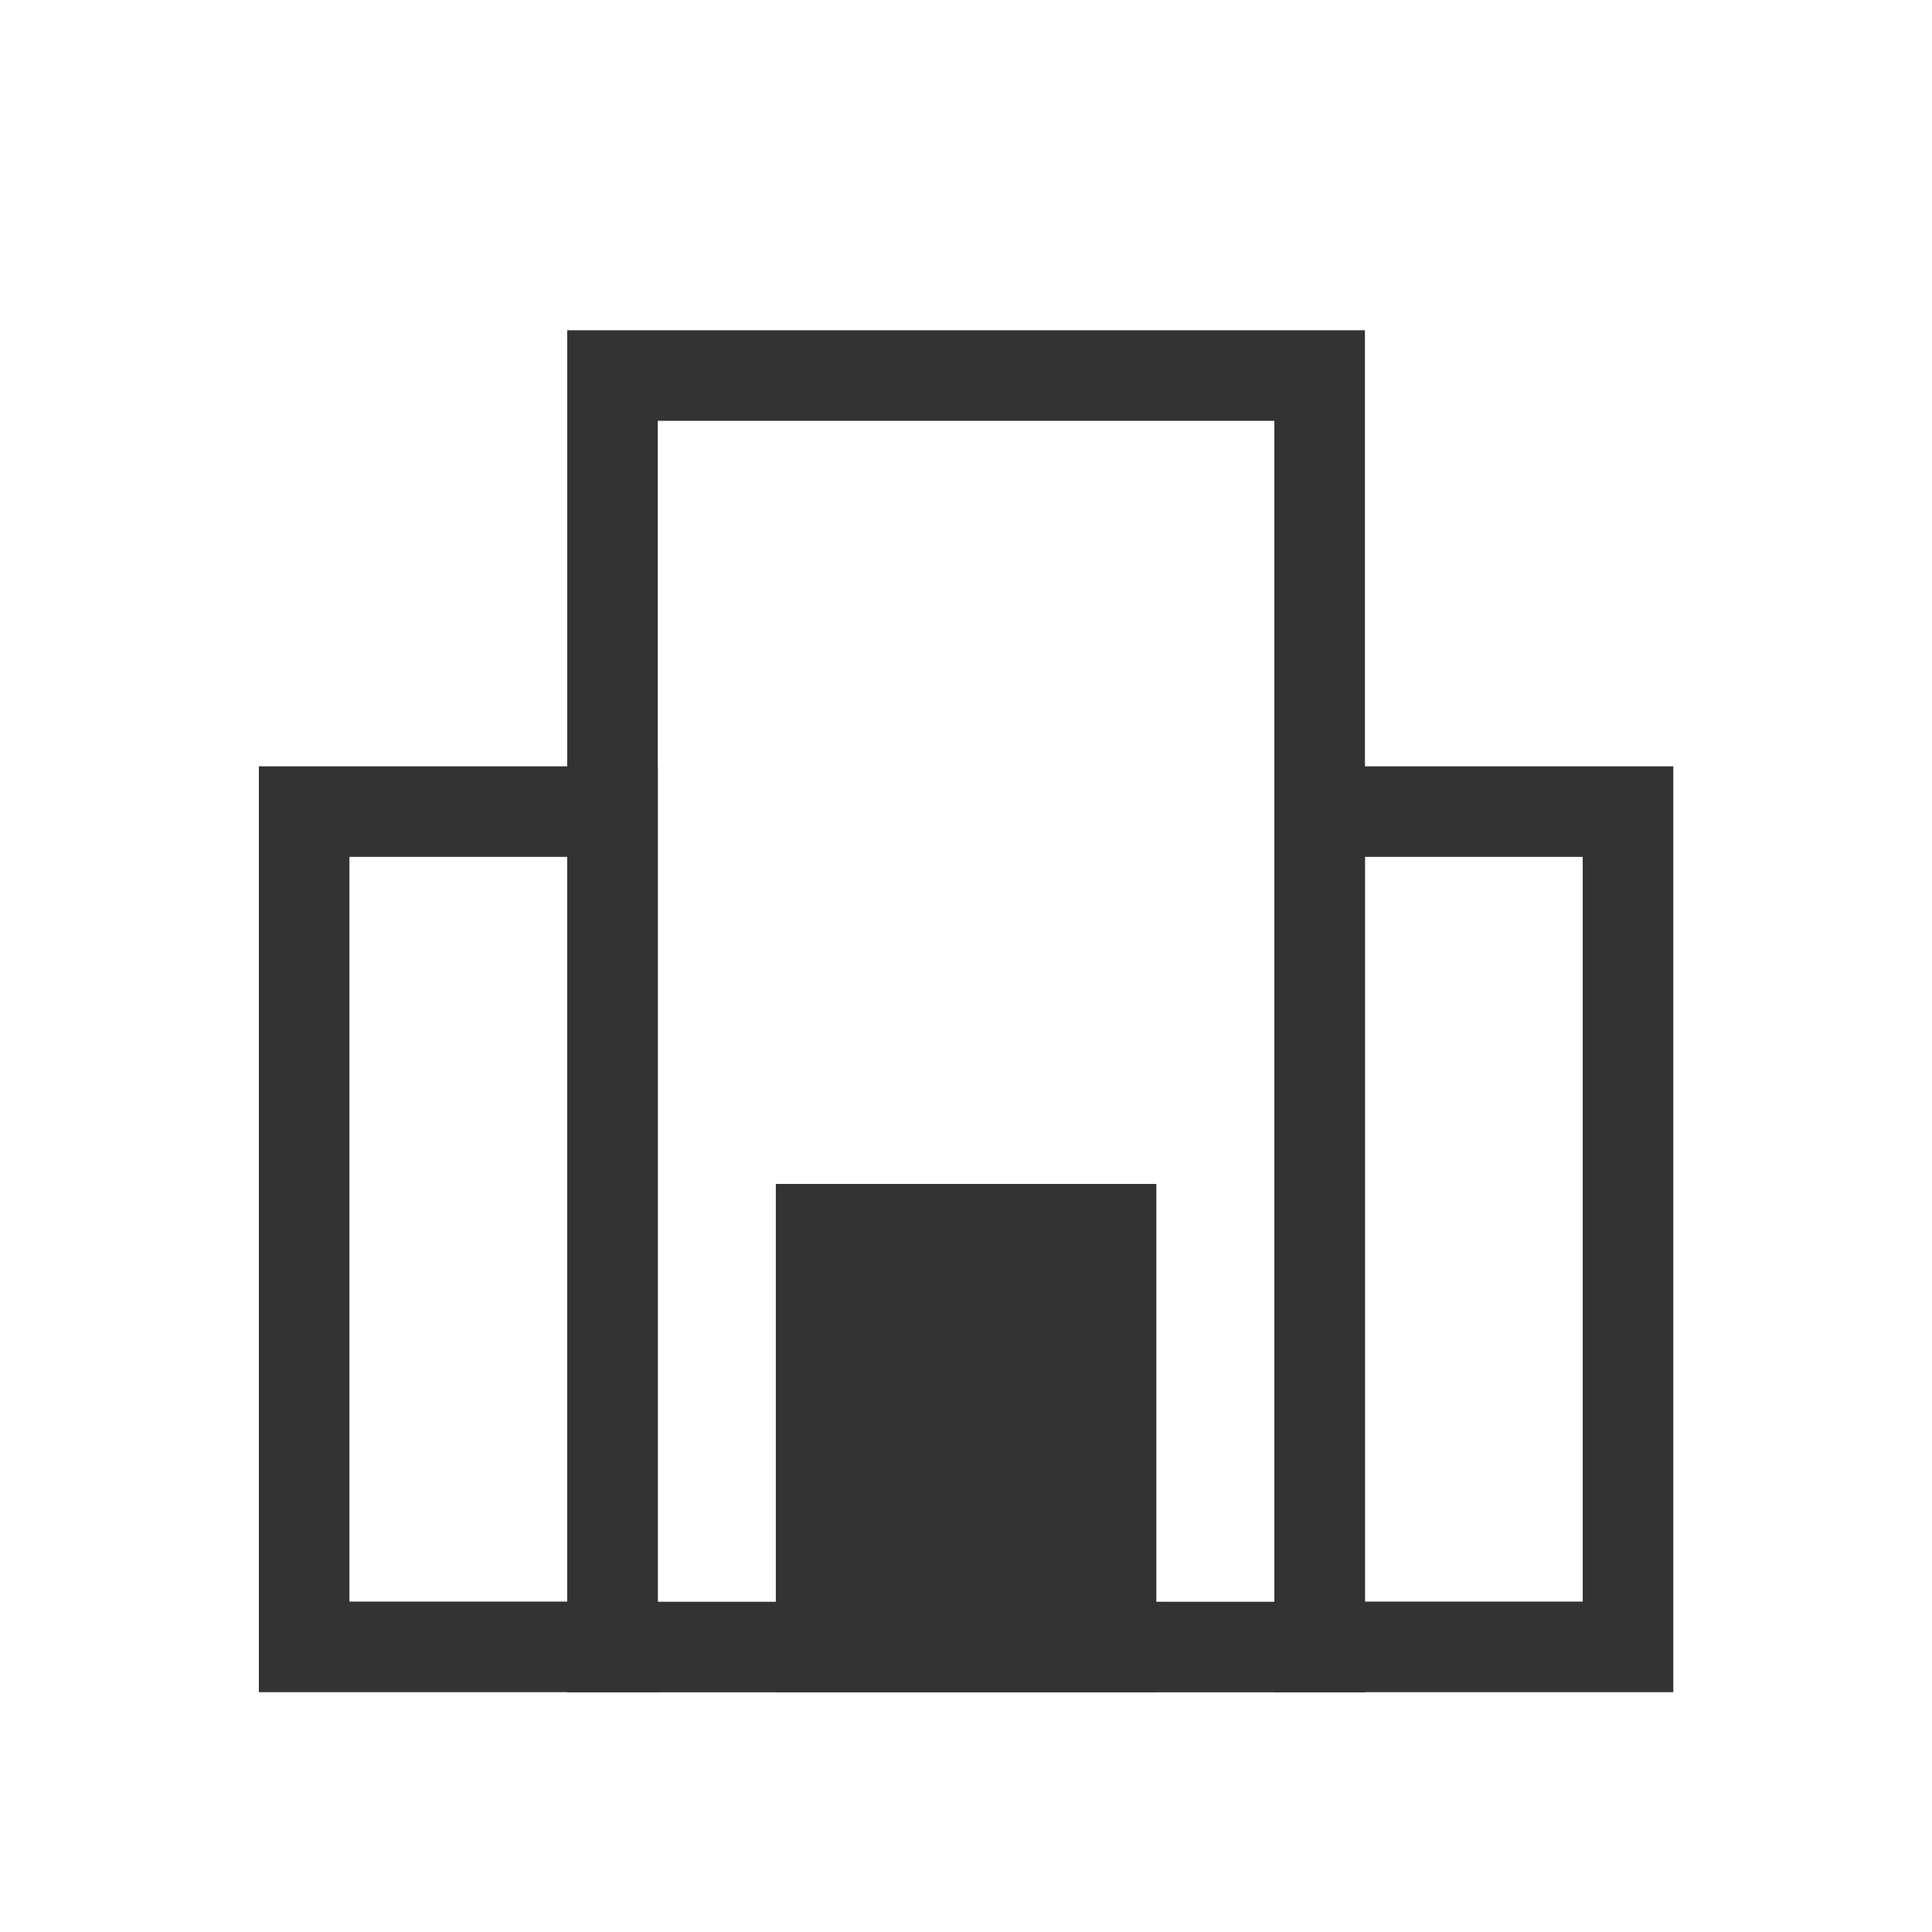
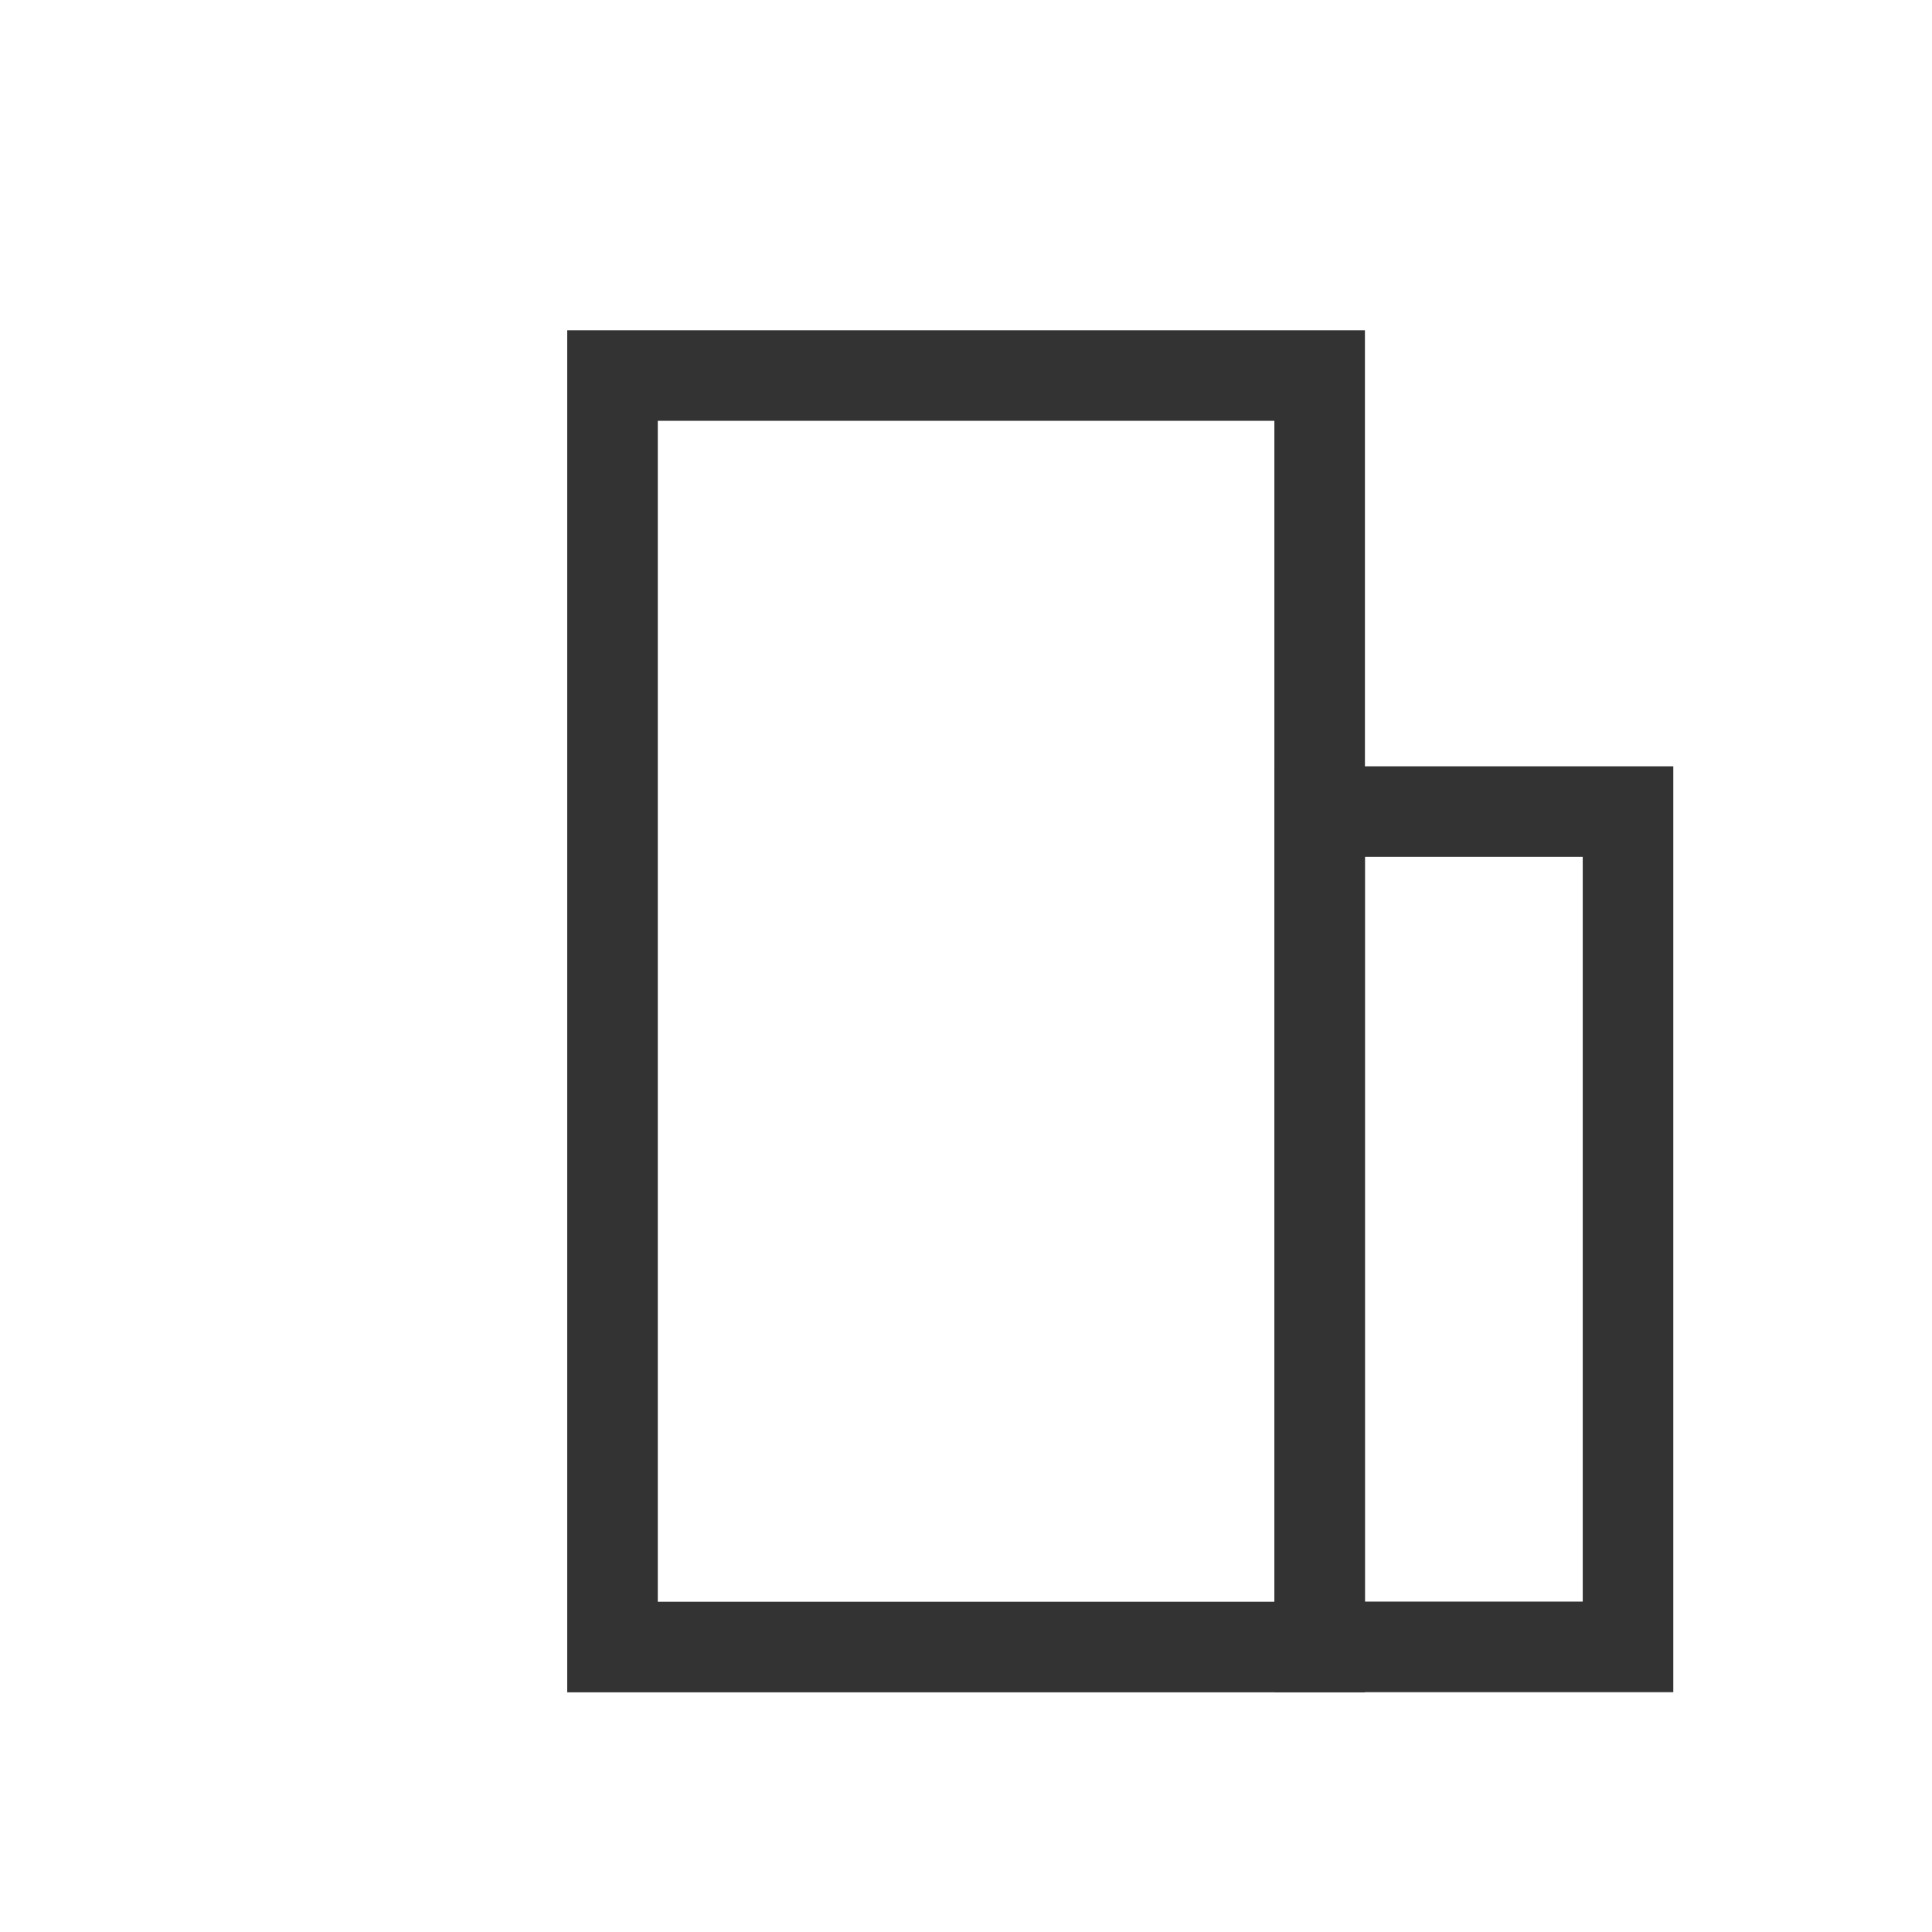
<svg xmlns="http://www.w3.org/2000/svg" viewBox="0 0 128 128">
  <defs>
    <style>.cls-1{fill:none;}.cls-1,.cls-2{stroke:#0088ce;stroke-miterlimit:10;stroke-width:6px;}.cls-2{fill:#66b8e2;}</style>
  </defs>
  <title />
  <g data-name="Layer 5" id="Layer_5">
    <rect height="84.24" width="46.85" x="40.58" y="24.88" stroke="#333333" stroke-width="6px" stroke-linecap="butt" original-stroke="#6eab1a" fill="none" />
-     <rect height="55.34" transform="translate(60.72 162.89) rotate(180)" width="20.43" x="20.14" y="53.78" stroke="#333333" stroke-width="6px" stroke-linecap="butt" original-stroke="#6eab1a" fill="none" />
    <rect height="55.34" transform="translate(195.28 162.89) rotate(180)" width="20.43" x="87.42" y="53.78" stroke="#333333" stroke-width="6px" stroke-linecap="butt" original-stroke="#6eab1a" fill="none" />
-     <rect height="27.67" transform="translate(128 190.56) rotate(180)" width="19.21" x="54.39" y="81.45" stroke="#333333" stroke-width="6px" stroke-linecap="butt" original-stroke="#6eab1a" fill="#333333" opacity="1" original-fill="#6eab1a" />
  </g>
</svg>